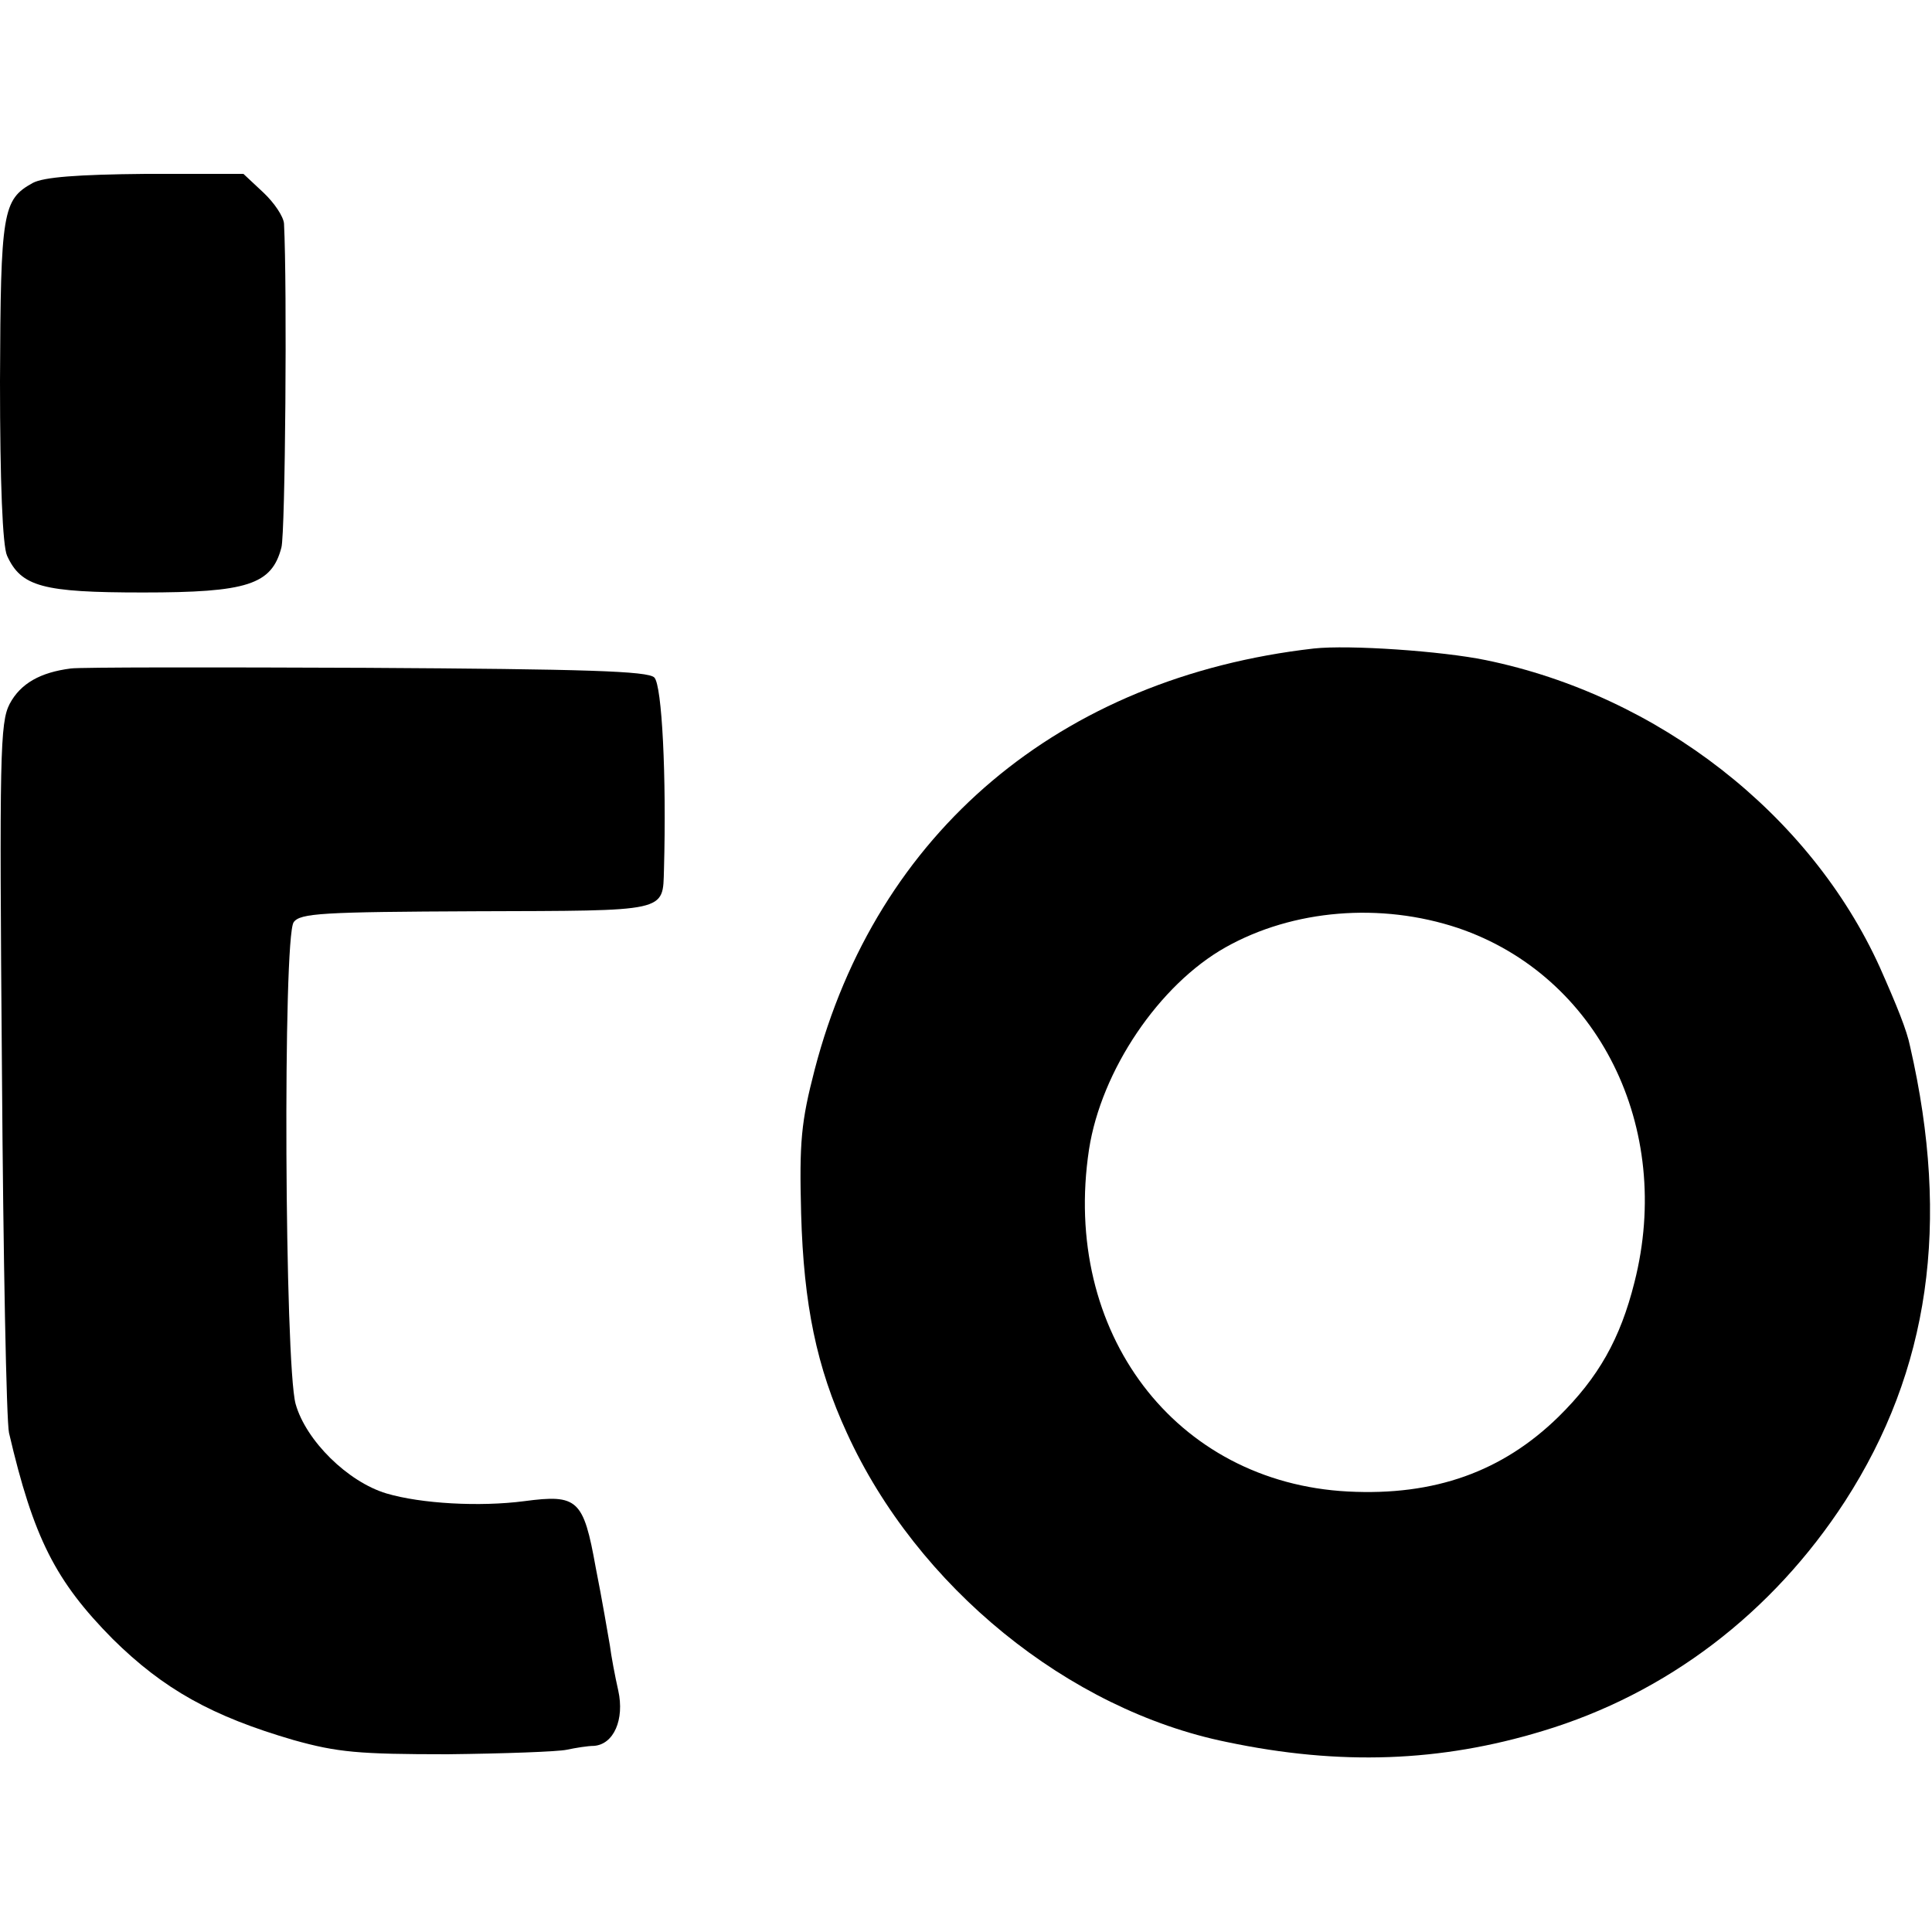
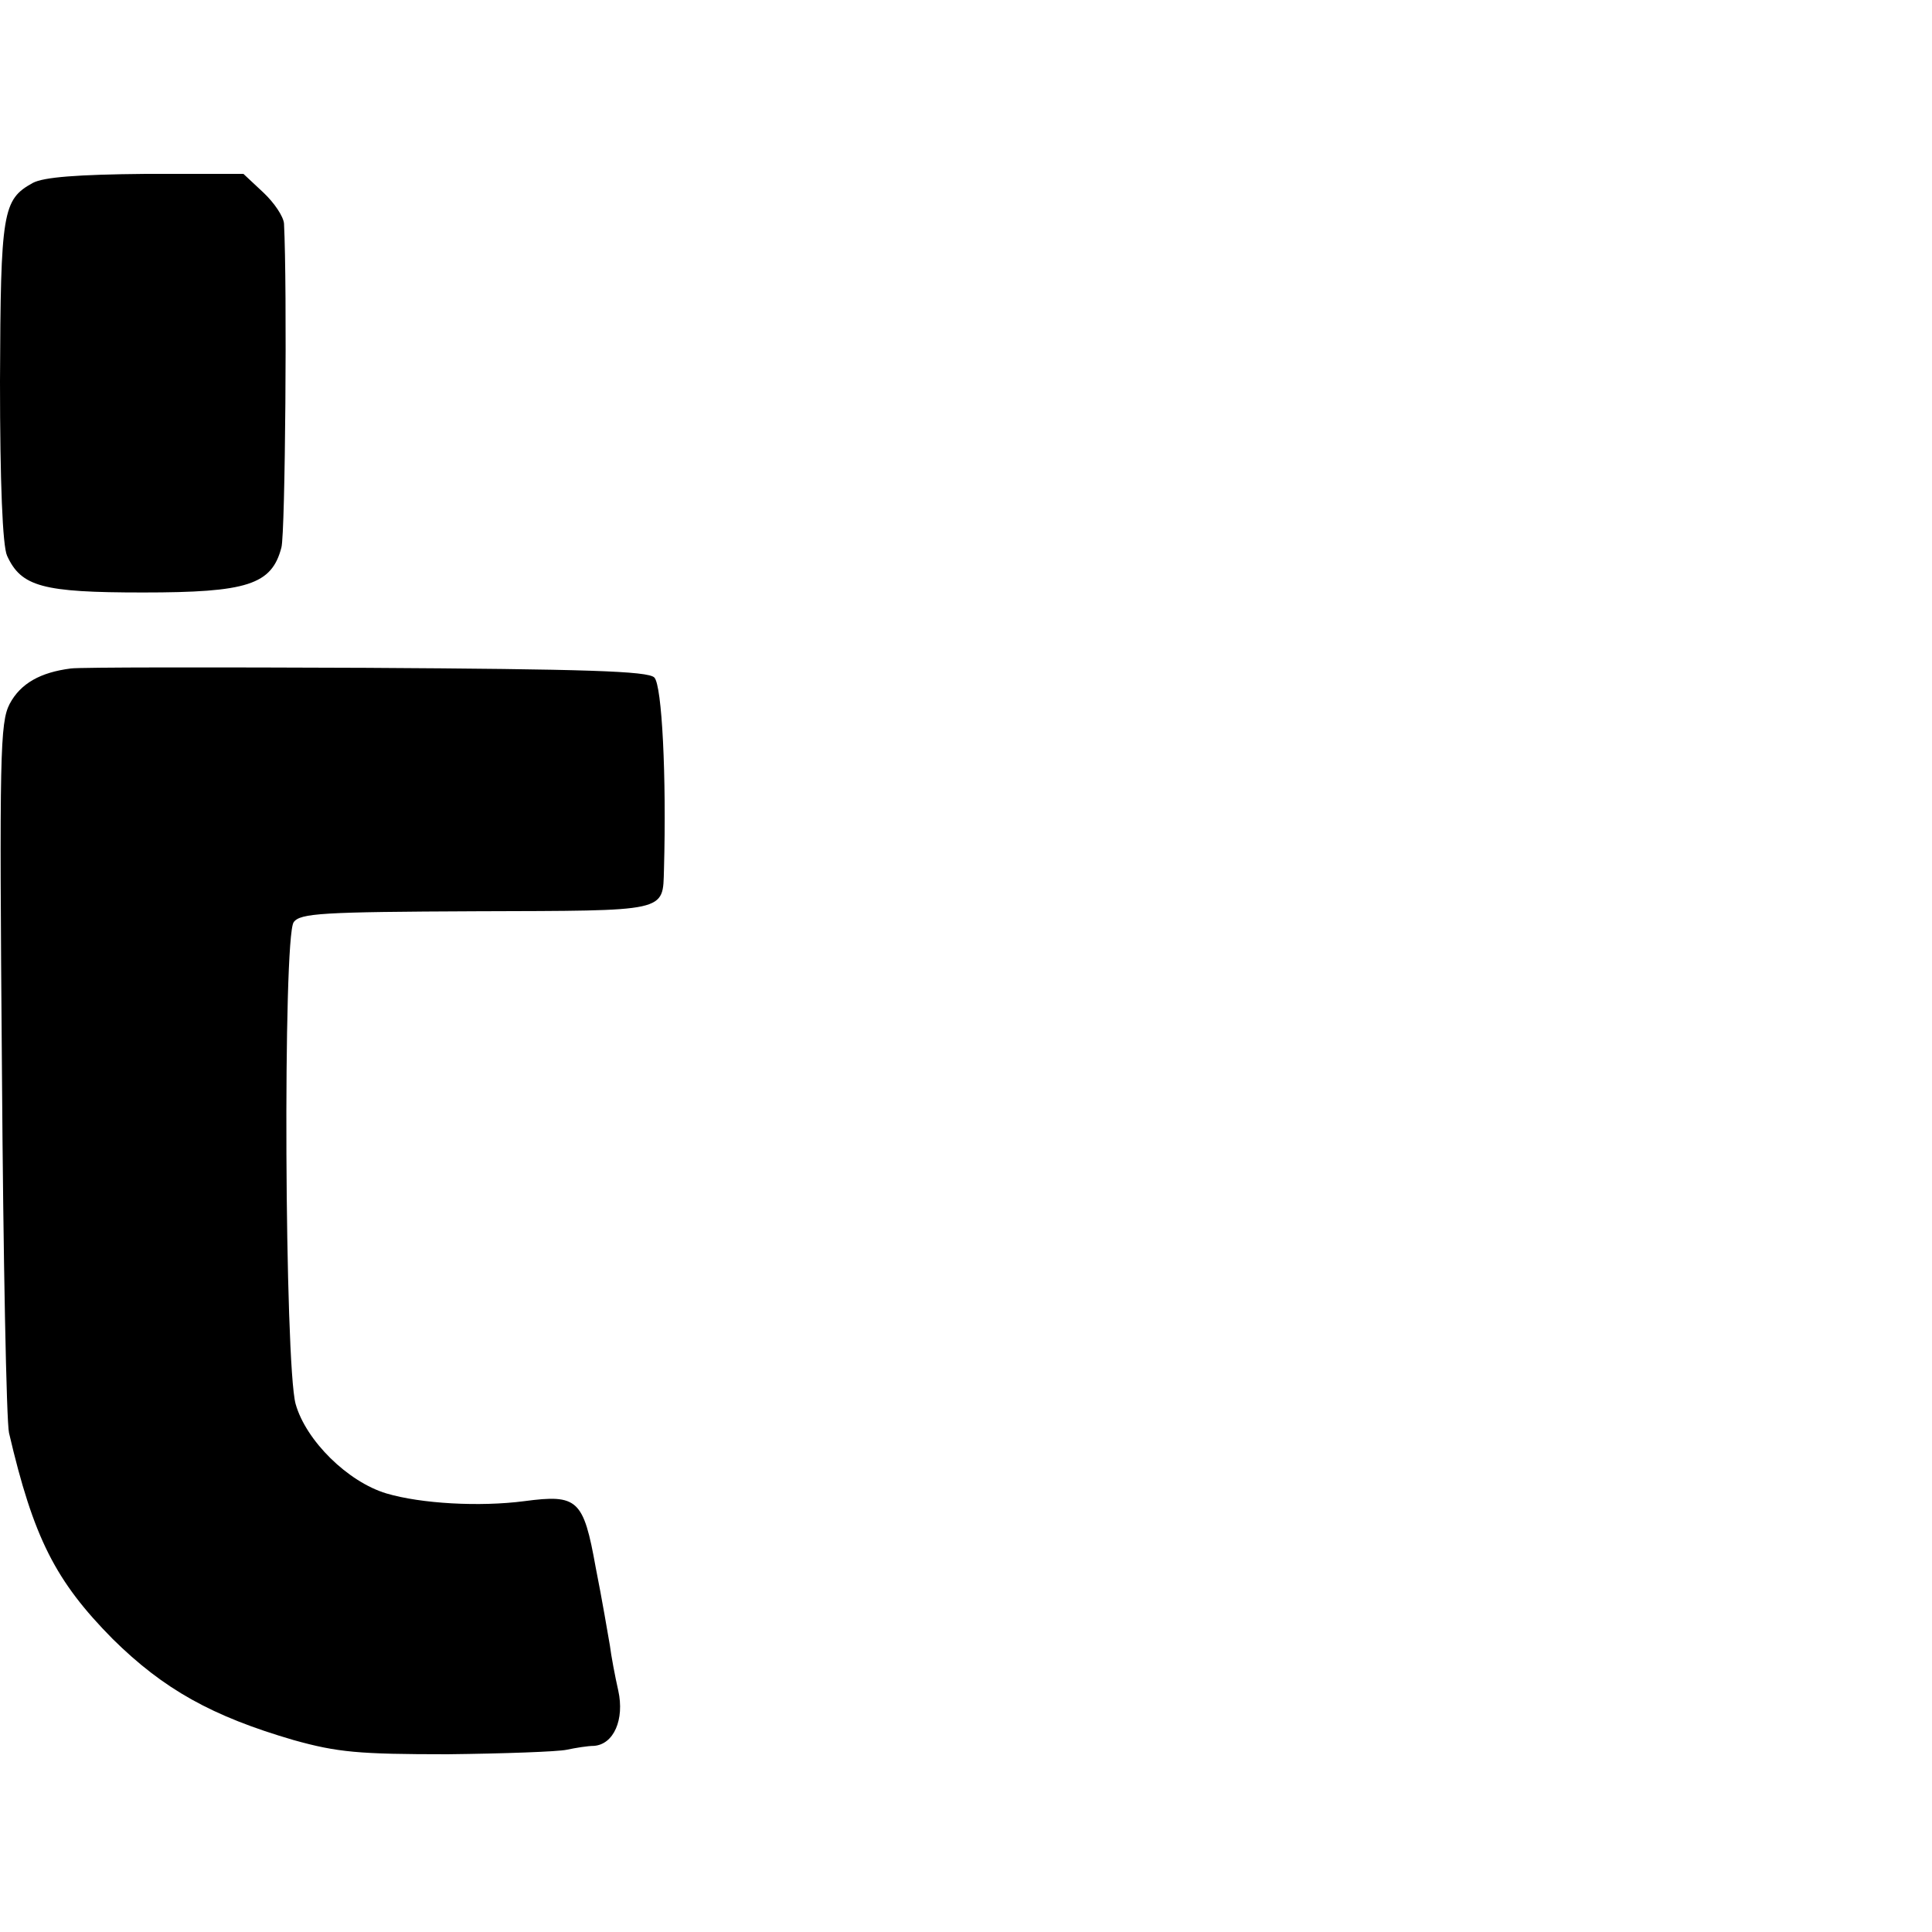
<svg xmlns="http://www.w3.org/2000/svg" version="1.0" width="300pt" height="300pt" viewBox="0 0 300 300" preserveAspectRatio="xMidYMid meet">
  <g transform="translate(0,300) scale(0.1,-0.1)" fill="#000000" stroke="none">
    <path d="M51 2716 c-47 -26 -50 -44 -51 -308 0 -157 4 -256 11 -271 22 -48 55 -57 211 -57 162 0 200 12 215 70 6 23 9 406 4 503 -1 11 -15 32 -32 48 l-31 29 -152 0 c-106 -1 -158 -5 -175 -14z" />
-     <path d="M2040 1993 c-394 -45 -679 -285 -775 -654 -21 -81 -24 -112 -21 -224 4 -141 24 -238 71 -340 109 -239 344 -430 590 -480 176 -37 332 -31 490 17 193 58 357 183 470 357 131 203 164 431 101 706 -5 25 -20 62 -47 123 -108 238 -344 422 -612 477 -68 14 -212 24 -267 18z m224 -434 c218 -74 335 -310 274 -550 -22 -88 -56 -148 -118 -209 -87 -85 -192 -123 -327 -116 -268 14 -445 247 -402 531 19 123 109 256 212 314 105 59 241 70 361 30z" />
    <path d="M110 1962 c-47 -6 -78 -23 -95 -55 -15 -29 -16 -78 -12 -567 2 -294 7 -548 11 -565 38 -163 72 -230 161 -320 79 -78 154 -120 281 -157 68 -19 101 -22 239 -22 88 1 171 4 185 7 14 3 33 6 42 6 31 2 48 41 38 86 -5 22 -11 54 -13 70 -3 17 -12 71 -22 121 -19 106 -28 114 -111 103 -69 -9 -160 -4 -214 12 -60 18 -125 82 -141 139 -17 62 -20 724 -3 748 10 14 44 16 283 17 300 1 290 -2 292 65 4 144 -3 286 -15 298 -10 10 -106 13 -447 15 -239 1 -445 1 -459 -1z" />
  </g>
</svg>